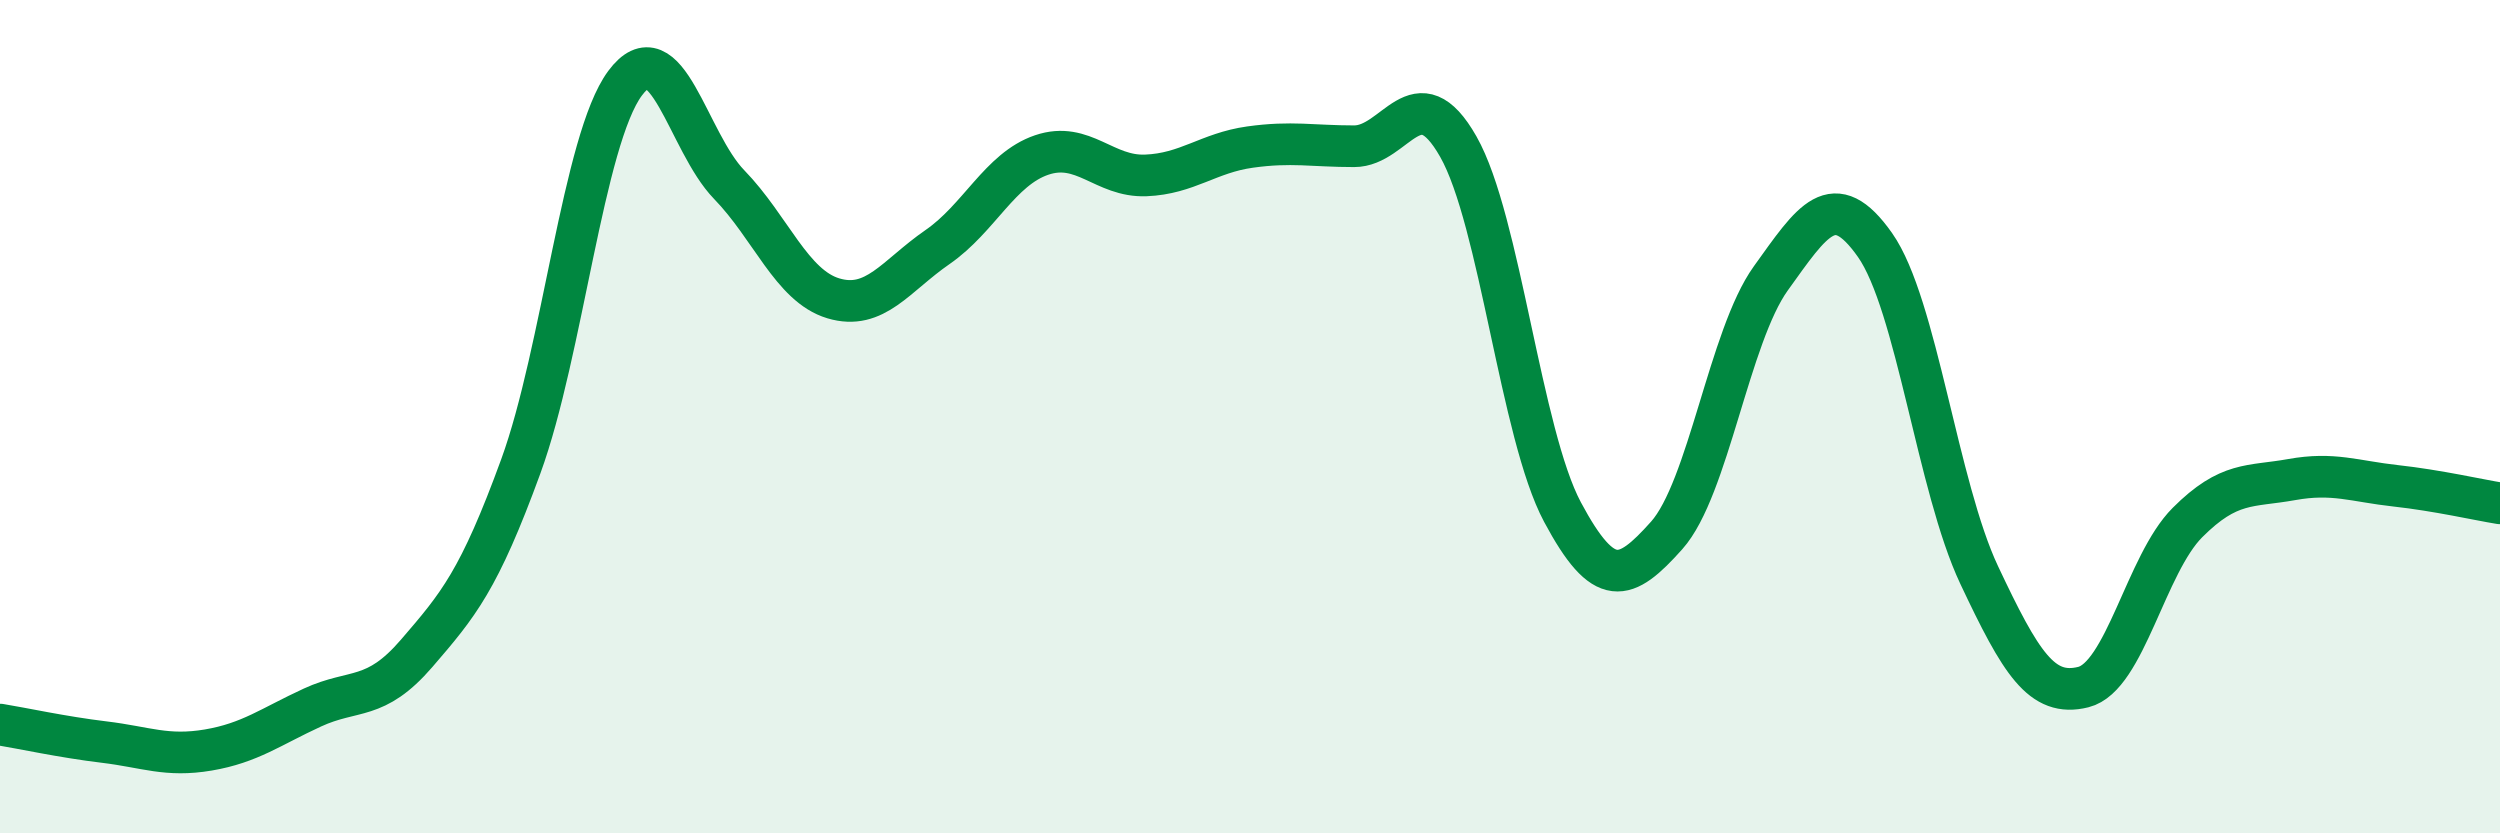
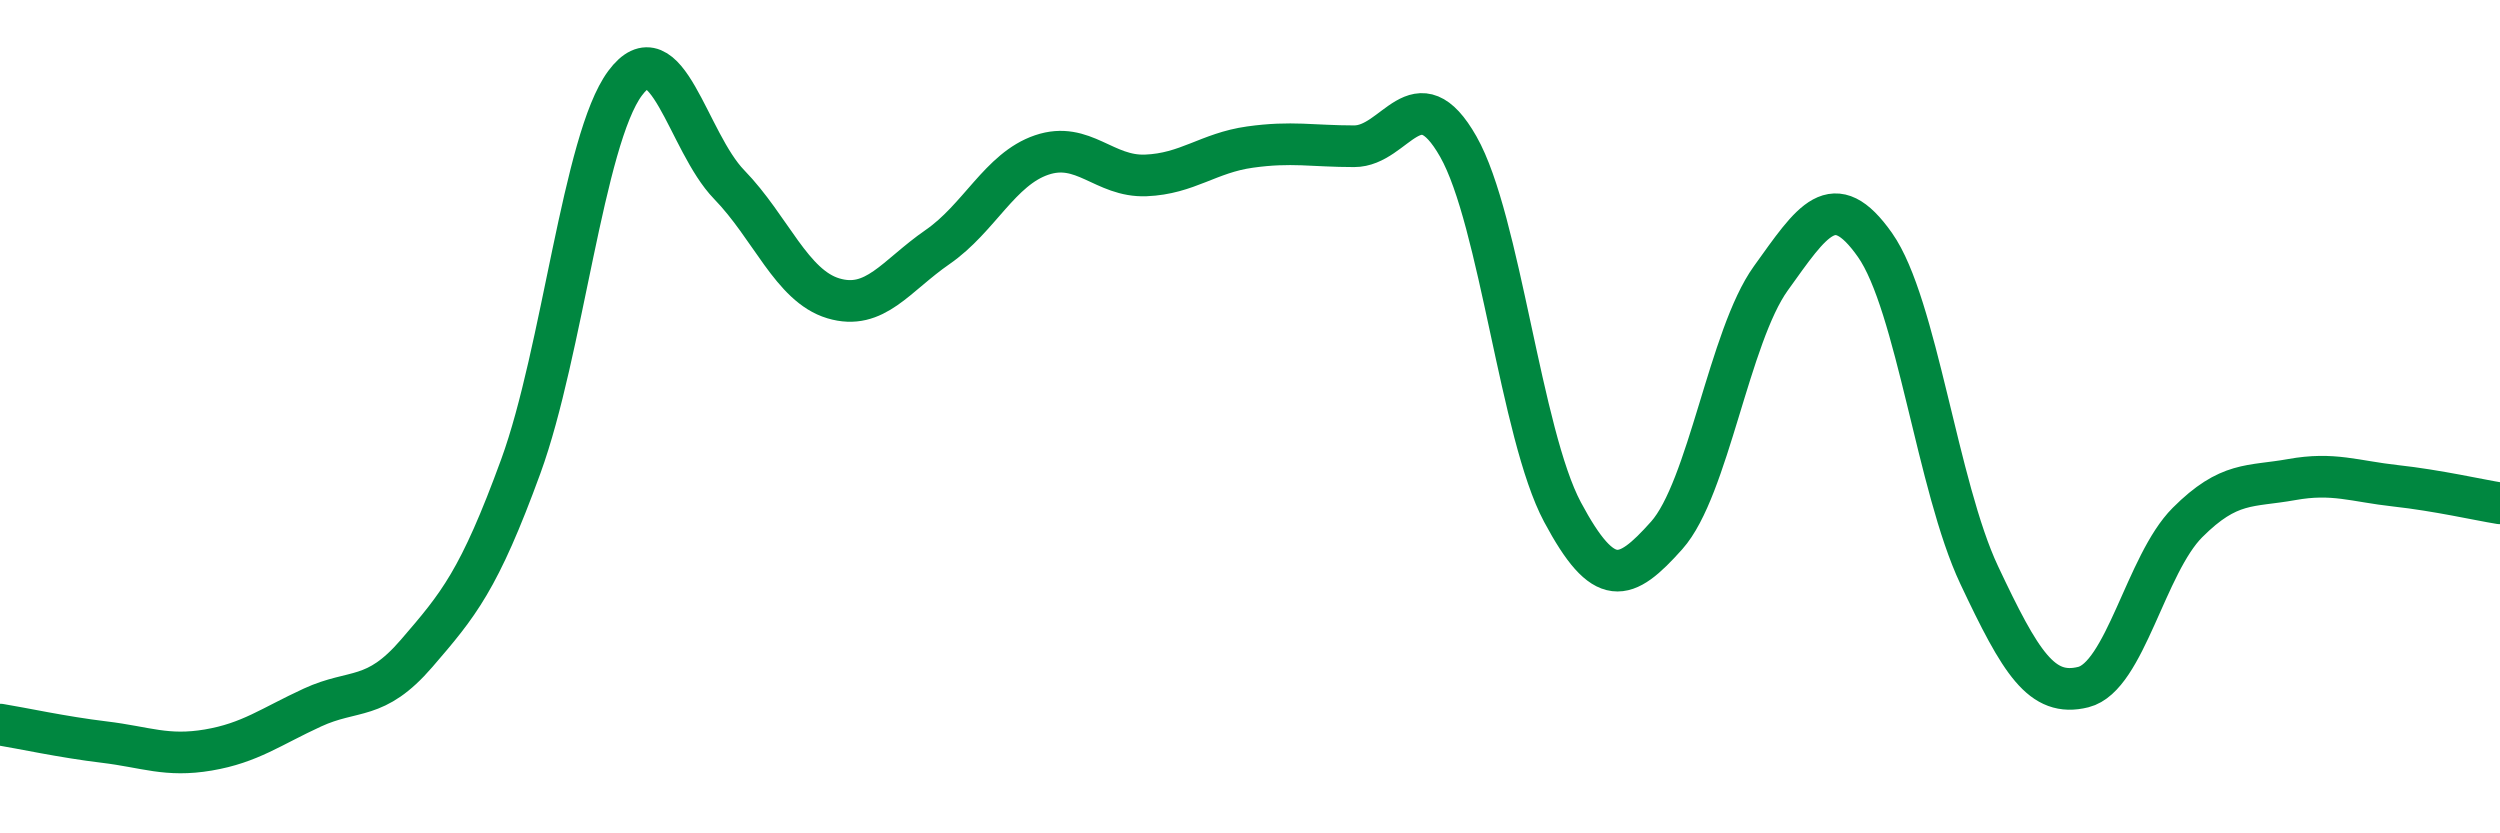
<svg xmlns="http://www.w3.org/2000/svg" width="60" height="20" viewBox="0 0 60 20">
-   <path d="M 0,17.39 C 0.5,17.47 1.5,17.69 2.5,17.81 C 3.5,17.93 4,18.17 5,18 C 6,17.83 6.5,17.44 7.5,16.98 C 8.5,16.52 9,16.84 10,15.68 C 11,14.52 11.5,13.93 12.5,11.19 C 13.5,8.45 14,3.35 15,2 C 16,0.65 16.5,3.4 17.5,4.43 C 18.5,5.46 19,6.86 20,7.16 C 21,7.46 21.5,6.62 22.5,5.93 C 23.5,5.24 24,4.06 25,3.72 C 26,3.38 26.5,4.25 27.5,4.21 C 28.5,4.17 29,3.67 30,3.53 C 31,3.39 31.5,3.51 32.5,3.51 C 33.5,3.51 34,1.76 35,3.52 C 36,5.28 36.5,10.42 37.5,12.29 C 38.5,14.16 39,13.97 40,12.85 C 41,11.73 41.5,8.07 42.5,6.68 C 43.5,5.29 44,4.46 45,5.88 C 46,7.3 46.5,11.68 47.5,13.8 C 48.5,15.92 49,16.74 50,16.49 C 51,16.24 51.5,13.54 52.5,12.54 C 53.5,11.54 54,11.69 55,11.51 C 56,11.33 56.5,11.55 57.5,11.66 C 58.5,11.77 59.5,12 60,12.08L60 20L0 20Z" fill="#008740" opacity="0.1" stroke-linecap="round" stroke-linejoin="round" />
  <path d="M 0,17.39 C 0.5,17.47 1.5,17.69 2.5,17.81 C 3.5,17.93 4,18.17 5,18 C 6,17.83 6.5,17.44 7.5,16.98 C 8.5,16.52 9,16.84 10,15.68 C 11,14.52 11.5,13.93 12.5,11.19 C 13.5,8.45 14,3.35 15,2 C 16,0.65 16.5,3.4 17.5,4.43 C 18.5,5.46 19,6.86 20,7.16 C 21,7.46 21.5,6.62 22.5,5.93 C 23.5,5.24 24,4.06 25,3.72 C 26,3.38 26.5,4.25 27.5,4.21 C 28.5,4.17 29,3.67 30,3.53 C 31,3.39 31.5,3.51 32.5,3.51 C 33.5,3.51 34,1.76 35,3.52 C 36,5.28 36.5,10.42 37.5,12.29 C 38.5,14.16 39,13.97 40,12.85 C 41,11.73 41.5,8.07 42.5,6.68 C 43.5,5.29 44,4.46 45,5.88 C 46,7.3 46.5,11.68 47.5,13.8 C 48.5,15.92 49,16.74 50,16.49 C 51,16.24 51.5,13.54 52.5,12.54 C 53.5,11.54 54,11.69 55,11.51 C 56,11.33 56.5,11.55 57.5,11.66 C 58.5,11.77 59.5,12 60,12.08" stroke="#008740" stroke-width="1" fill="none" stroke-linecap="round" stroke-linejoin="round" />
</svg>